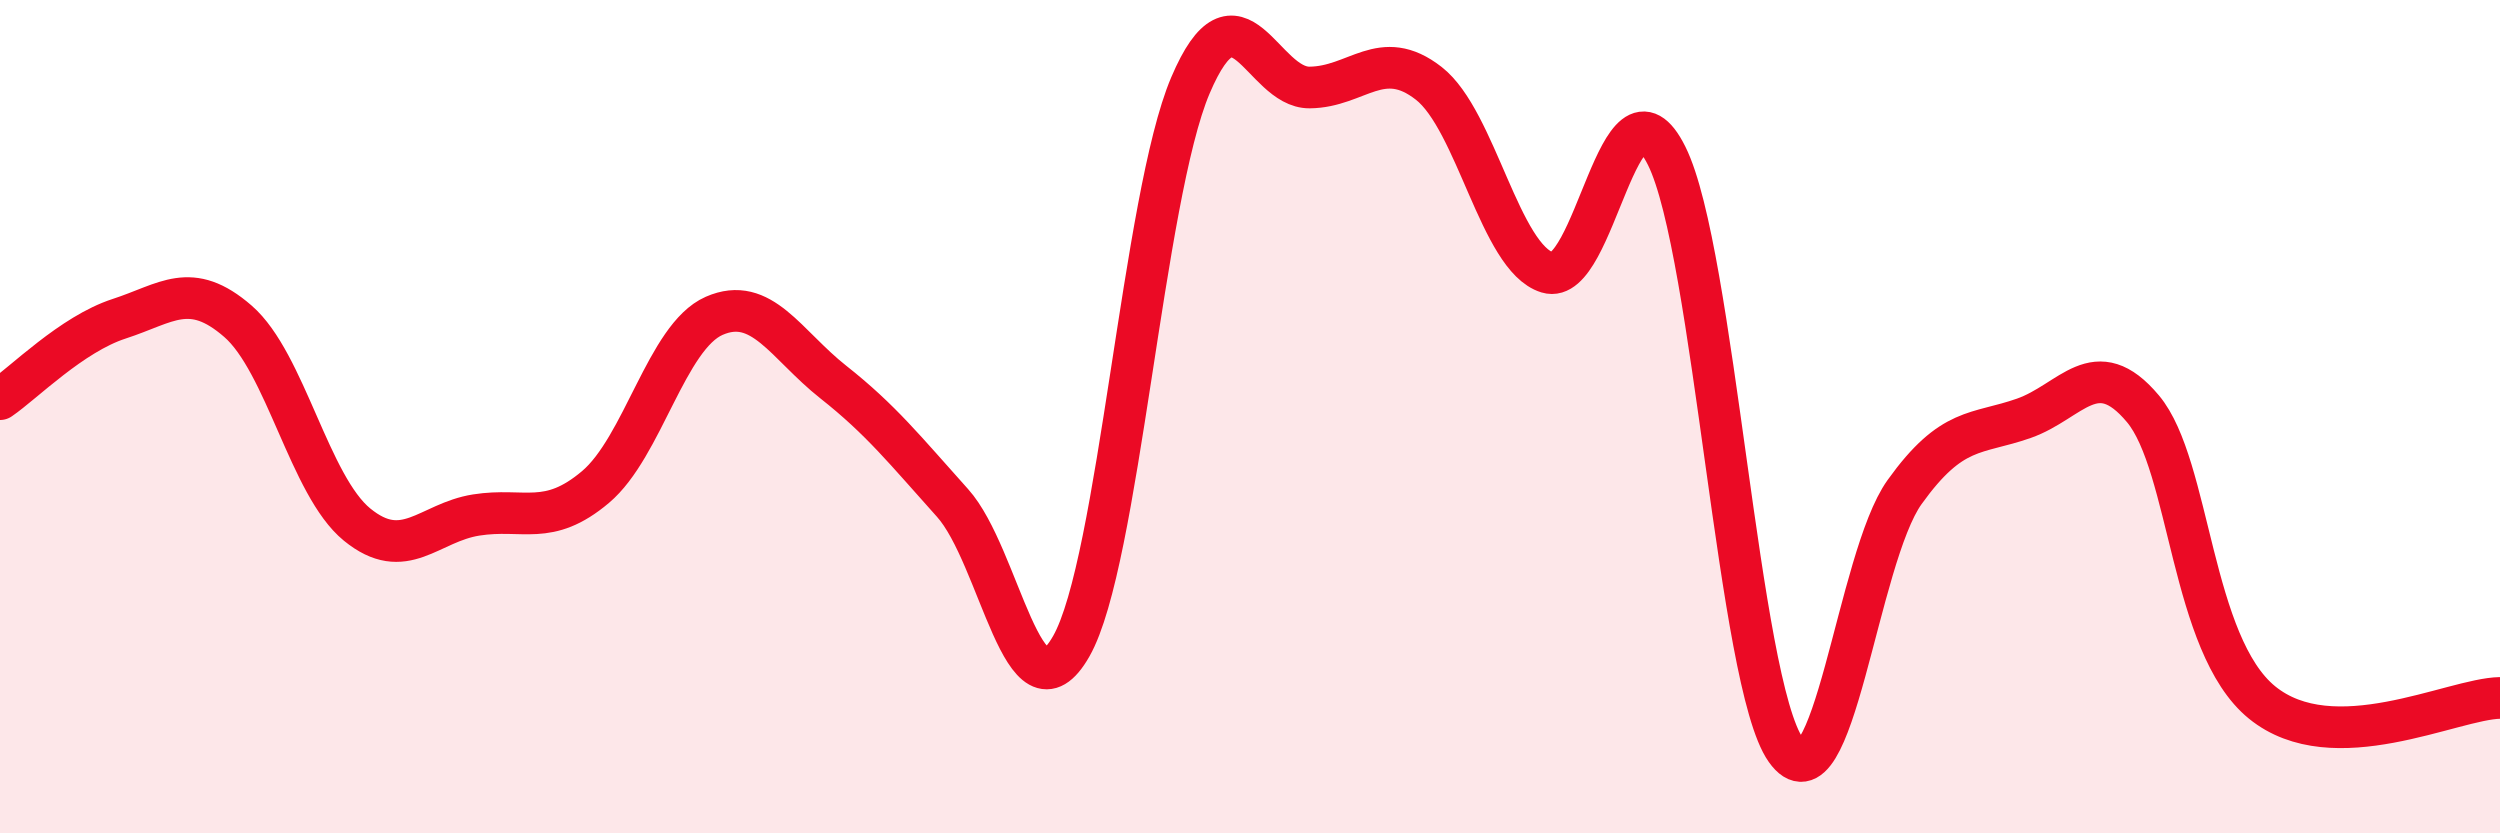
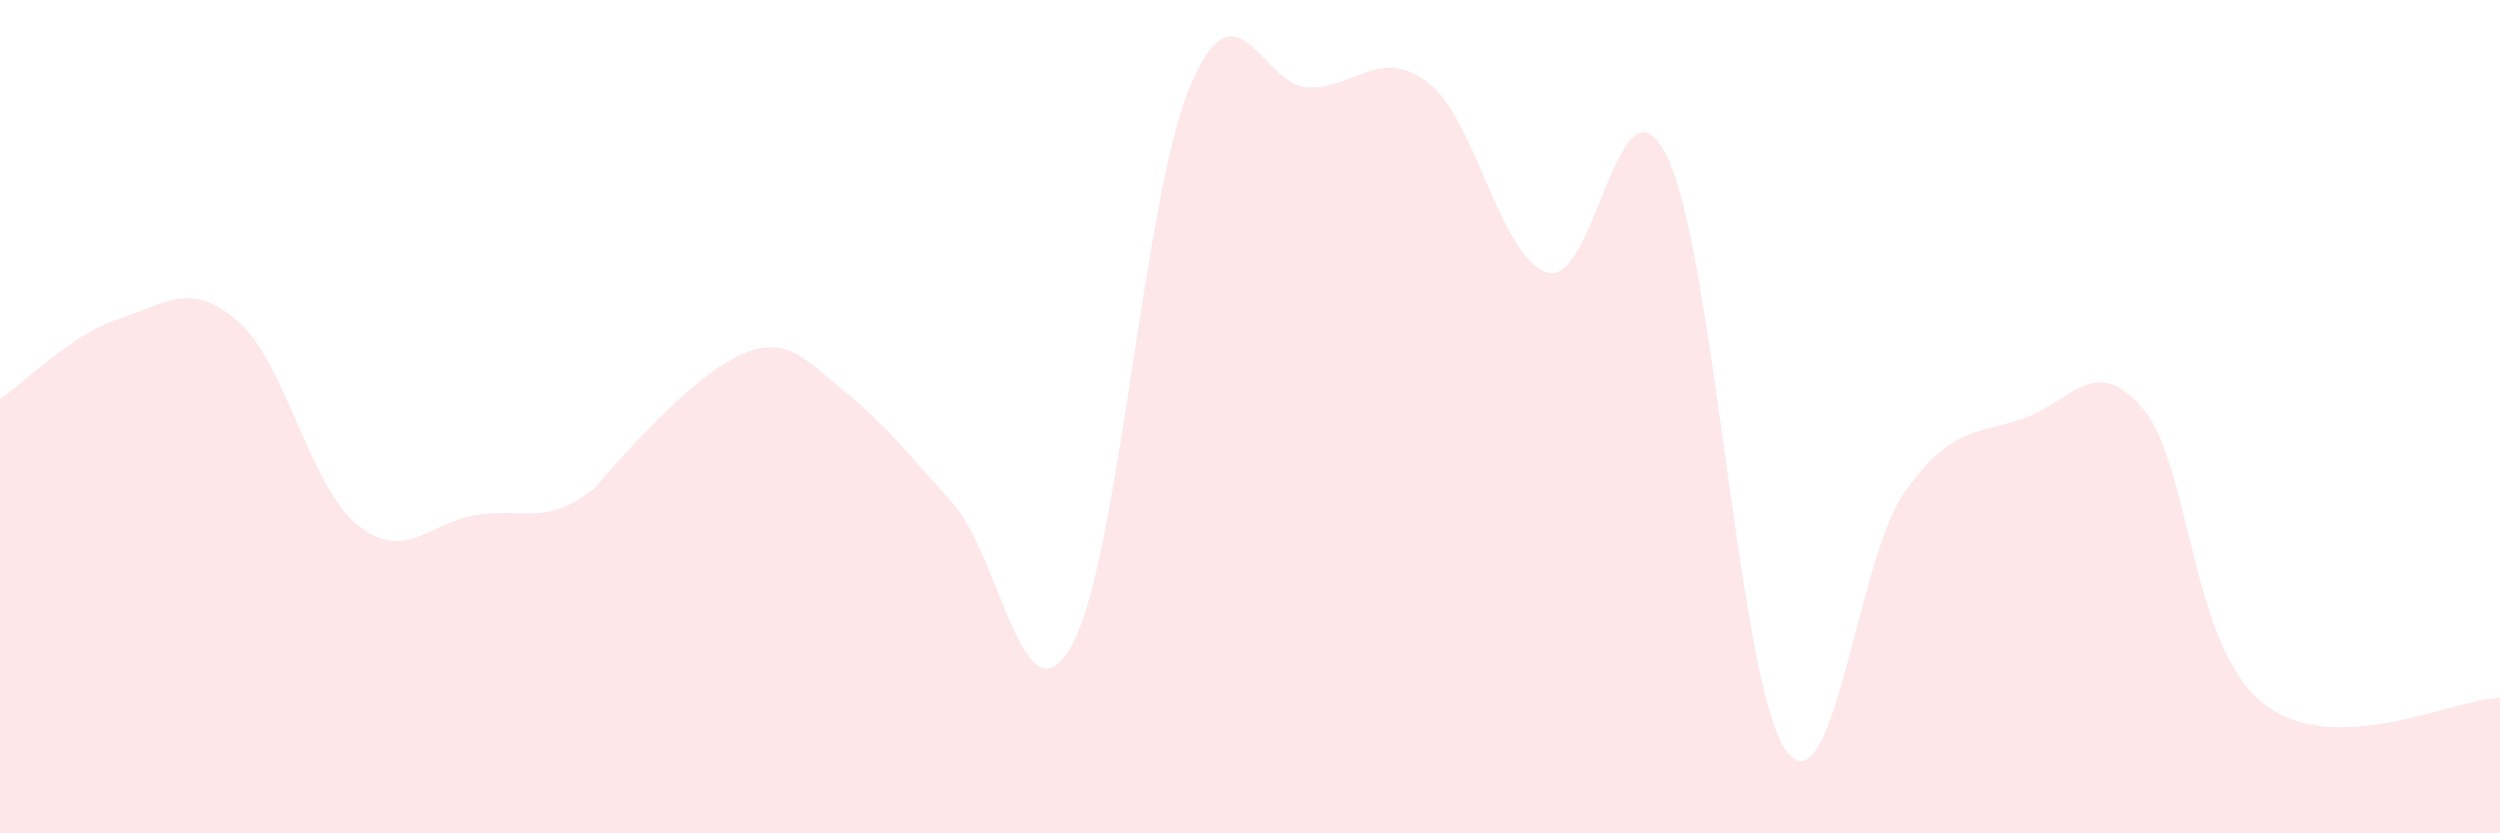
<svg xmlns="http://www.w3.org/2000/svg" width="60" height="20" viewBox="0 0 60 20">
-   <path d="M 0,9.58 C 0.57,9.19 1.72,8.02 2.86,7.65 C 4,7.28 4.57,6.72 5.71,7.71 C 6.85,8.7 7.43,11.66 8.57,12.59 C 9.71,13.52 10.29,12.54 11.43,12.36 C 12.57,12.18 13.15,12.65 14.29,11.69 C 15.43,10.73 16,8.08 17.14,7.58 C 18.28,7.08 18.86,8.27 20,9.17 C 21.14,10.07 21.72,10.8 22.86,12.07 C 24,13.34 24.57,17.51 25.71,15.51 C 26.85,13.51 27.43,4.73 28.57,2.05 C 29.71,-0.63 30.29,2.11 31.43,2.1 C 32.57,2.09 33.15,1.11 34.29,2 C 35.43,2.89 36,6.19 37.14,6.54 C 38.28,6.89 38.86,1.45 40,3.74 C 41.14,6.03 41.72,16.39 42.86,18 C 44,19.61 44.57,13.4 45.71,11.81 C 46.85,10.22 47.43,10.44 48.57,10.04 C 49.71,9.64 50.29,8.45 51.43,9.81 C 52.57,11.17 52.58,15.47 54.29,16.86 C 56,18.25 58.86,16.77 60,16.75L60 20L0 20Z" fill="#EB0A25" opacity="0.1" stroke-linecap="round" stroke-linejoin="round" />
-   <path d="M 0,9.58 C 0.57,9.19 1.72,8.02 2.86,7.65 C 4,7.28 4.57,6.72 5.71,7.71 C 6.85,8.7 7.43,11.66 8.57,12.59 C 9.71,13.52 10.29,12.54 11.43,12.36 C 12.57,12.18 13.15,12.65 14.29,11.69 C 15.43,10.73 16,8.08 17.14,7.58 C 18.28,7.08 18.86,8.27 20,9.17 C 21.14,10.07 21.72,10.8 22.86,12.07 C 24,13.34 24.57,17.51 25.71,15.51 C 26.85,13.51 27.43,4.73 28.57,2.05 C 29.71,-0.63 30.29,2.11 31.43,2.1 C 32.57,2.09 33.15,1.11 34.29,2 C 35.43,2.89 36,6.19 37.14,6.54 C 38.28,6.89 38.86,1.45 40,3.74 C 41.14,6.03 41.72,16.39 42.86,18 C 44,19.61 44.57,13.4 45.71,11.81 C 46.85,10.22 47.43,10.44 48.57,10.04 C 49.71,9.64 50.29,8.45 51.43,9.81 C 52.57,11.17 52.58,15.47 54.29,16.86 C 56,18.25 58.86,16.77 60,16.75" stroke="#EB0A25" stroke-width="1" fill="none" stroke-linecap="round" stroke-linejoin="round" />
+   <path d="M 0,9.58 C 0.57,9.19 1.72,8.02 2.86,7.65 C 4,7.28 4.57,6.72 5.71,7.71 C 6.85,8.7 7.43,11.66 8.57,12.59 C 9.71,13.52 10.29,12.54 11.43,12.36 C 12.57,12.18 13.15,12.65 14.29,11.69 C 18.28,7.08 18.86,8.27 20,9.17 C 21.14,10.07 21.72,10.8 22.86,12.07 C 24,13.34 24.57,17.51 25.71,15.51 C 26.85,13.51 27.43,4.73 28.57,2.05 C 29.71,-0.63 30.29,2.11 31.43,2.1 C 32.57,2.09 33.15,1.11 34.29,2 C 35.43,2.89 36,6.19 37.14,6.54 C 38.28,6.89 38.86,1.45 40,3.74 C 41.14,6.03 41.72,16.39 42.86,18 C 44,19.61 44.57,13.4 45.71,11.81 C 46.85,10.22 47.43,10.44 48.57,10.04 C 49.71,9.64 50.29,8.45 51.43,9.81 C 52.57,11.17 52.58,15.47 54.29,16.86 C 56,18.25 58.86,16.77 60,16.75L60 20L0 20Z" fill="#EB0A25" opacity="0.1" stroke-linecap="round" stroke-linejoin="round" />
</svg>